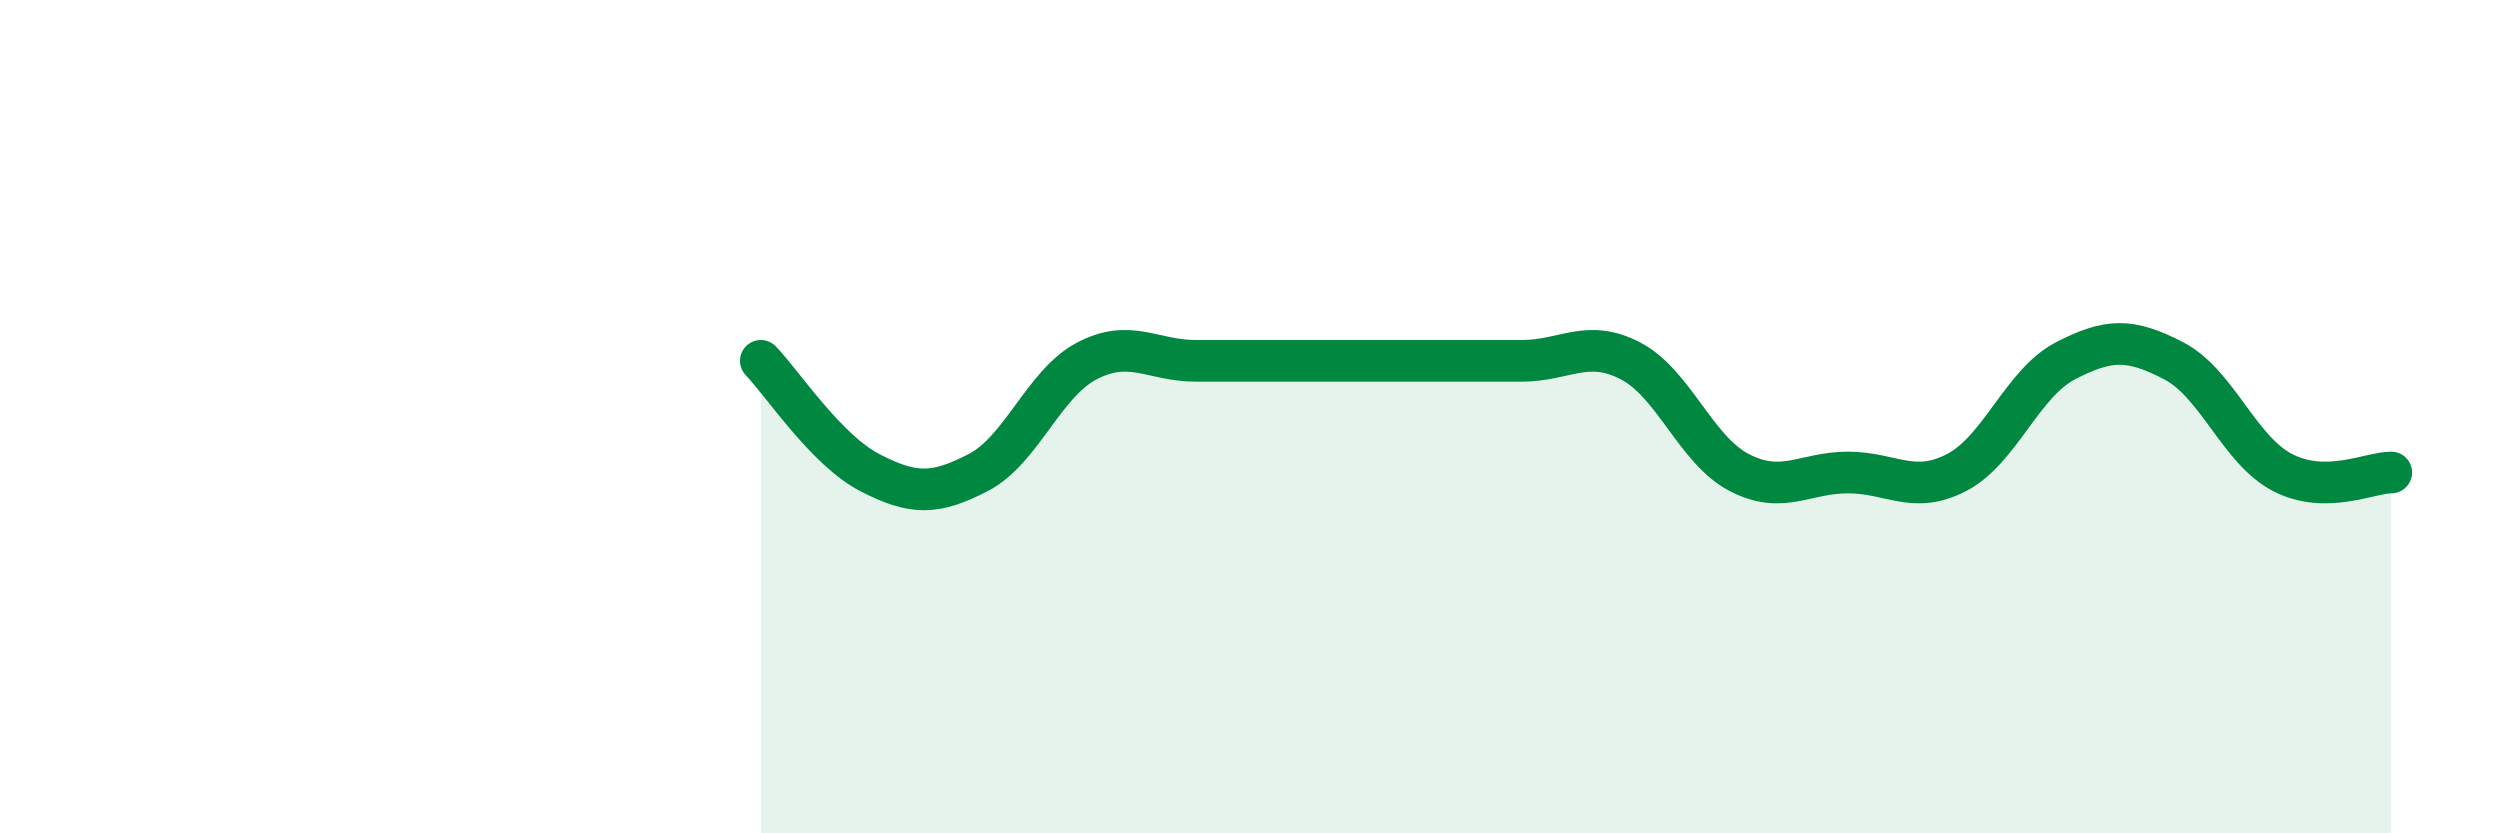
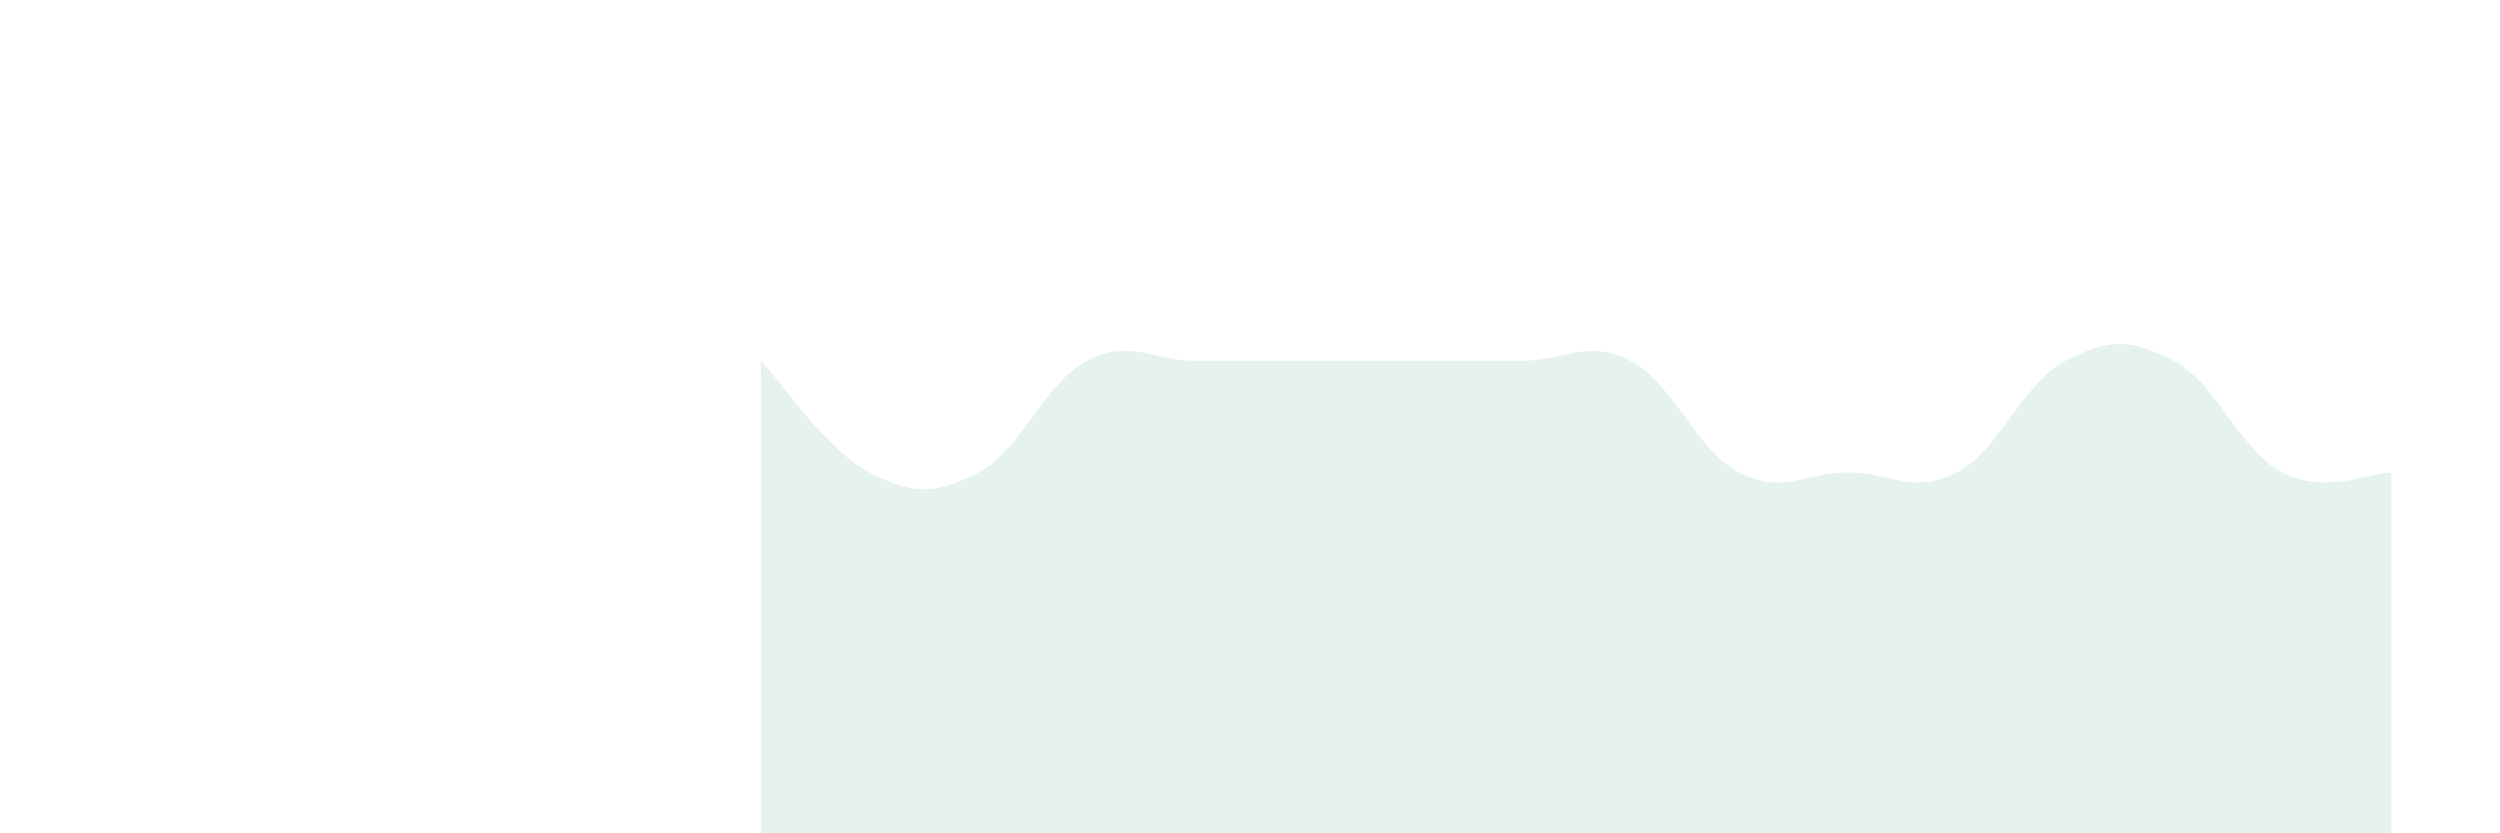
<svg xmlns="http://www.w3.org/2000/svg" width="60" height="20" viewBox="0 0 60 20">
  <path d="M 18.26,8.66 C 18.78,9.2 19.83,10.8 20.87,11.34 C 21.91,11.88 22.44,11.88 23.48,11.34 C 24.52,10.8 25.05,9.2 26.09,8.66 C 27.13,8.12 27.66,8.66 28.7,8.66 C 29.74,8.66 30.26,8.66 31.3,8.66 C 32.34,8.66 32.87,8.66 33.91,8.66 C 34.95,8.66 35.48,8.66 36.52,8.66 C 37.56,8.66 38.09,8.12 39.13,8.66 C 40.17,9.2 40.7,10.8 41.74,11.34 C 42.78,11.88 43.31,11.34 44.35,11.34 C 45.39,11.34 45.92,11.88 46.96,11.34 C 48,10.8 48.53,9.2 49.57,8.66 C 50.61,8.12 51.13,8.12 52.17,8.66 C 53.21,9.2 53.74,10.8 54.78,11.34 C 55.82,11.88 56.87,11.34 57.39,11.34L57.39 20L18.26 20Z" fill="#008740" opacity="0.1" stroke-linecap="round" stroke-linejoin="round" />
-   <path d="M 18.26,8.66 C 18.78,9.2 19.83,10.8 20.87,11.34 C 21.91,11.88 22.44,11.88 23.48,11.34 C 24.52,10.8 25.05,9.2 26.09,8.66 C 27.13,8.12 27.66,8.66 28.7,8.66 C 29.74,8.66 30.26,8.66 31.3,8.66 C 32.34,8.66 32.87,8.66 33.91,8.66 C 34.95,8.66 35.48,8.66 36.52,8.66 C 37.56,8.66 38.09,8.12 39.13,8.66 C 40.17,9.2 40.7,10.8 41.74,11.34 C 42.78,11.88 43.31,11.34 44.35,11.34 C 45.39,11.34 45.92,11.88 46.96,11.34 C 48,10.8 48.53,9.2 49.57,8.66 C 50.61,8.12 51.13,8.12 52.17,8.66 C 53.21,9.2 53.74,10.8 54.78,11.34 C 55.82,11.88 56.87,11.34 57.39,11.34" stroke="#008740" stroke-width="1" fill="none" stroke-linecap="round" stroke-linejoin="round" />
</svg>